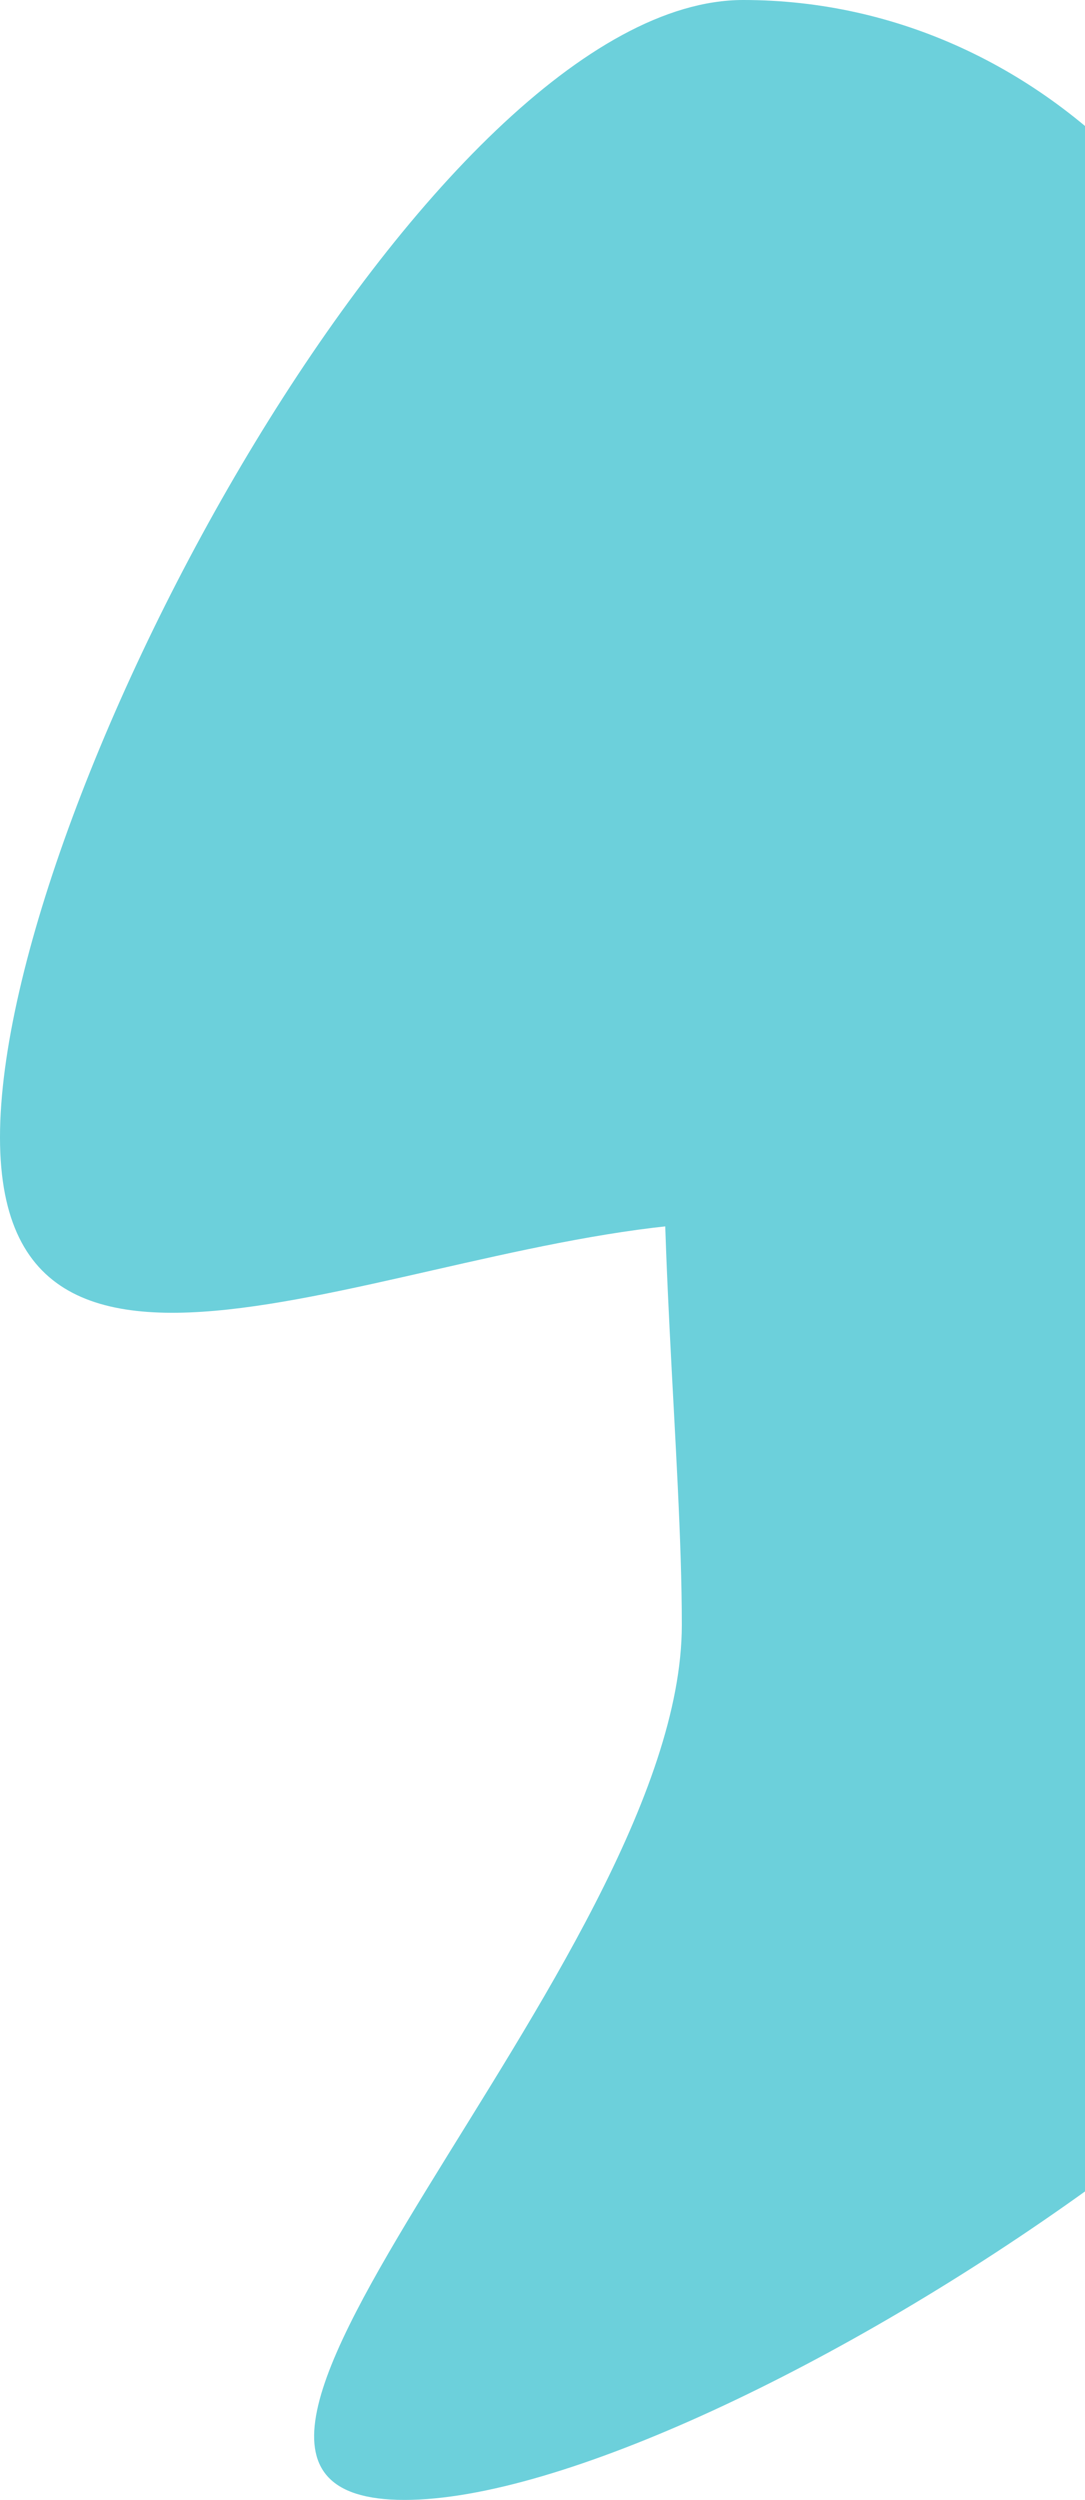
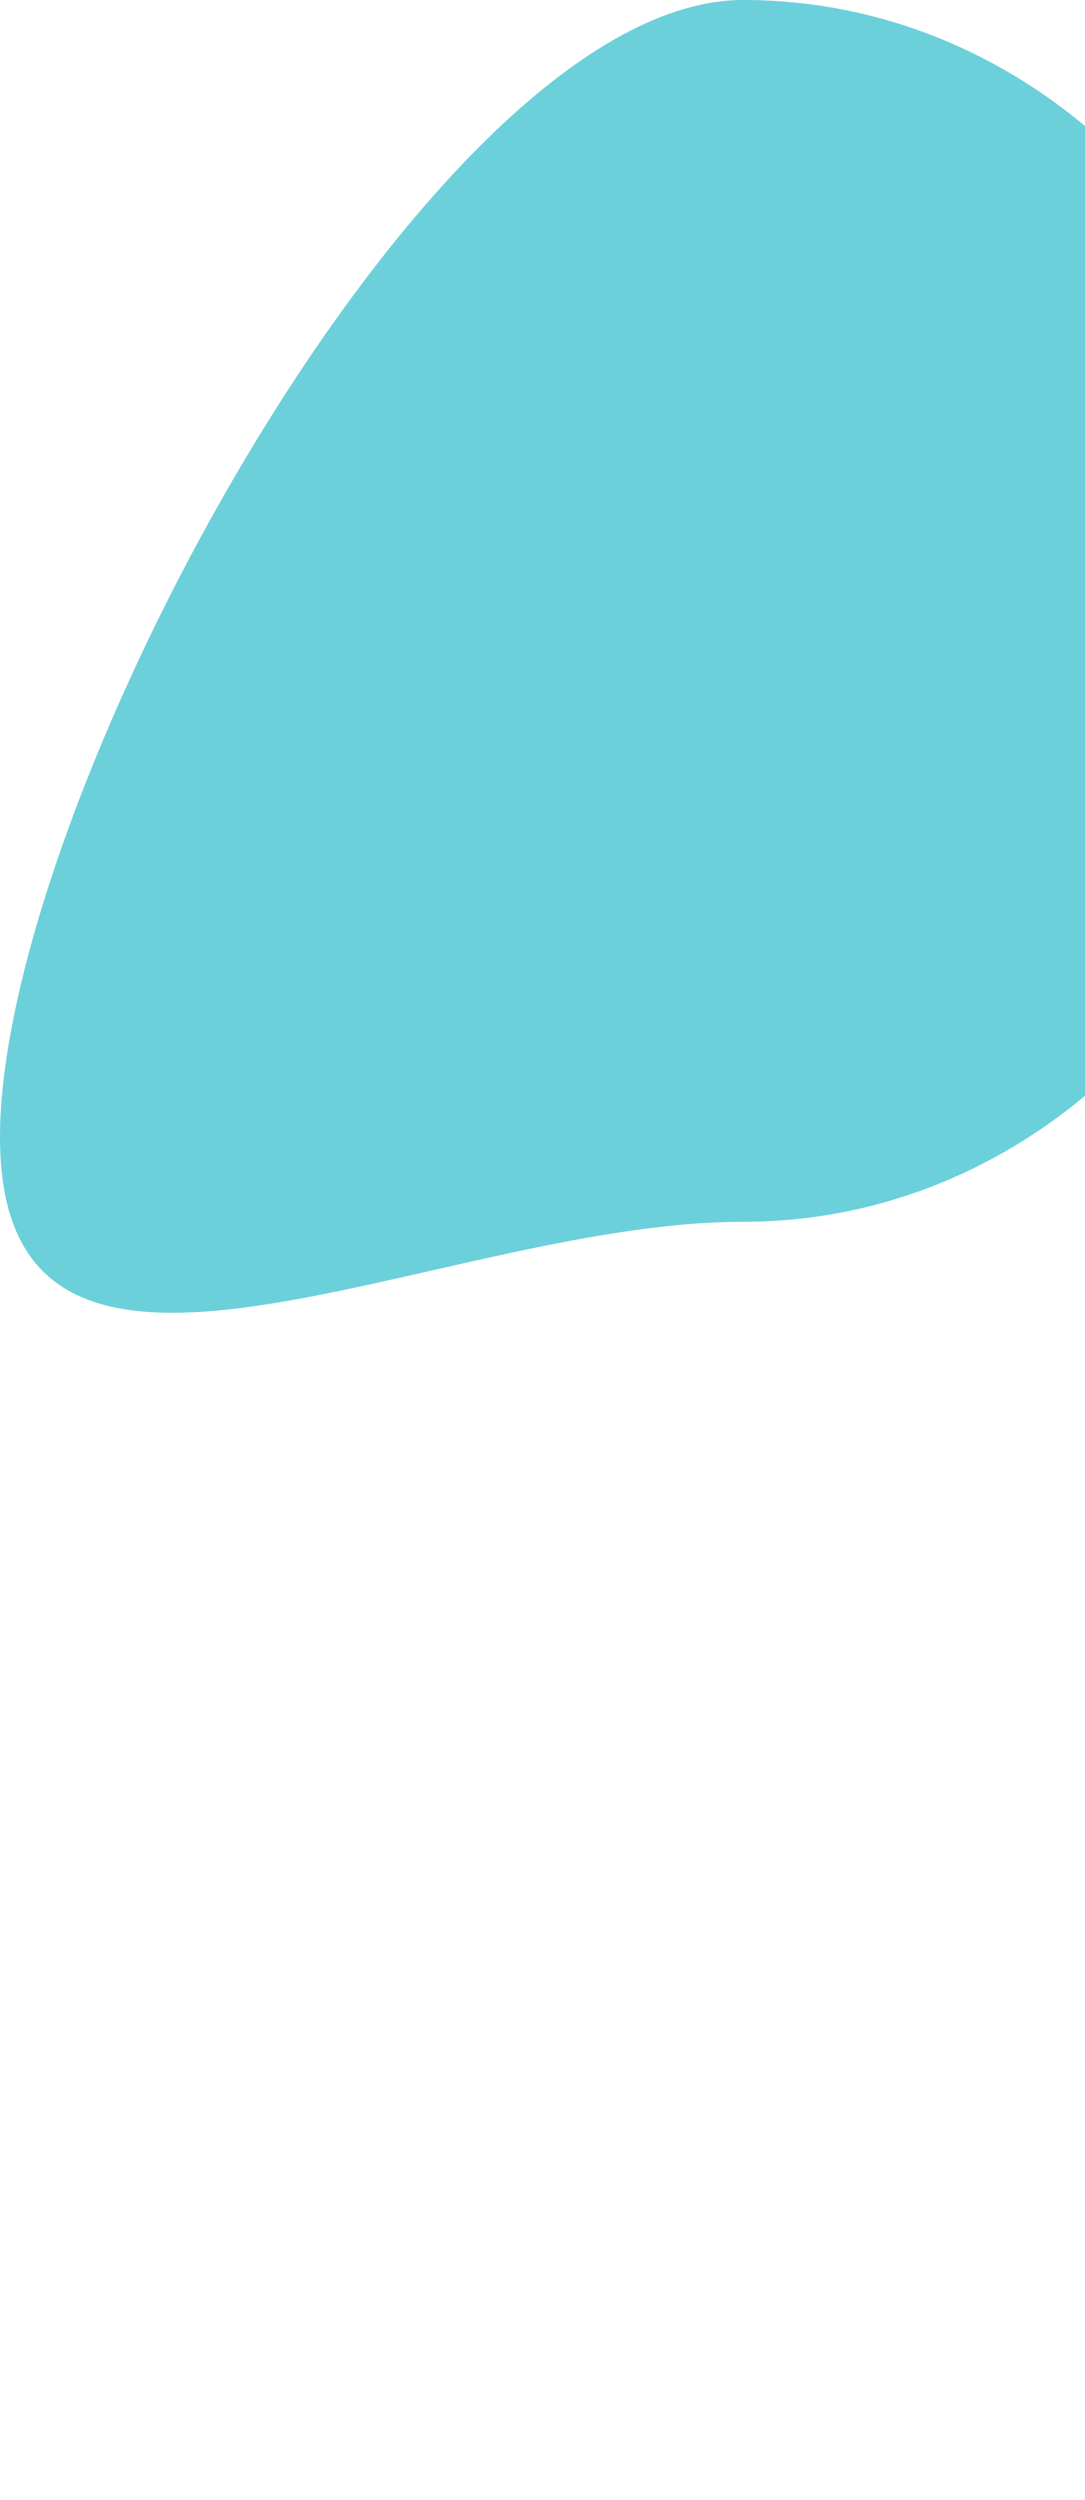
<svg xmlns="http://www.w3.org/2000/svg" width="403" height="928" viewBox="0 0 403 928" fill="none">
  <path d="M484.743 226.772C484.743 352.014 391.309 453.544 276.051 453.544C160.794 453.544 0 547.417 0 422.175C0 296.932 160.794 0 276.051 0C391.309 0 484.743 101.529 484.743 226.772Z" fill="#6CD0DB" />
-   <path d="M572 603.2C572 728.443 265.369 928 150.226 928C35.084 928 253.248 728.443 253.248 603.2C253.248 477.957 212.926 243.11 328.068 243.11C443.211 243.11 572 477.957 572 603.2Z" fill="#6CD0DB" />
</svg>